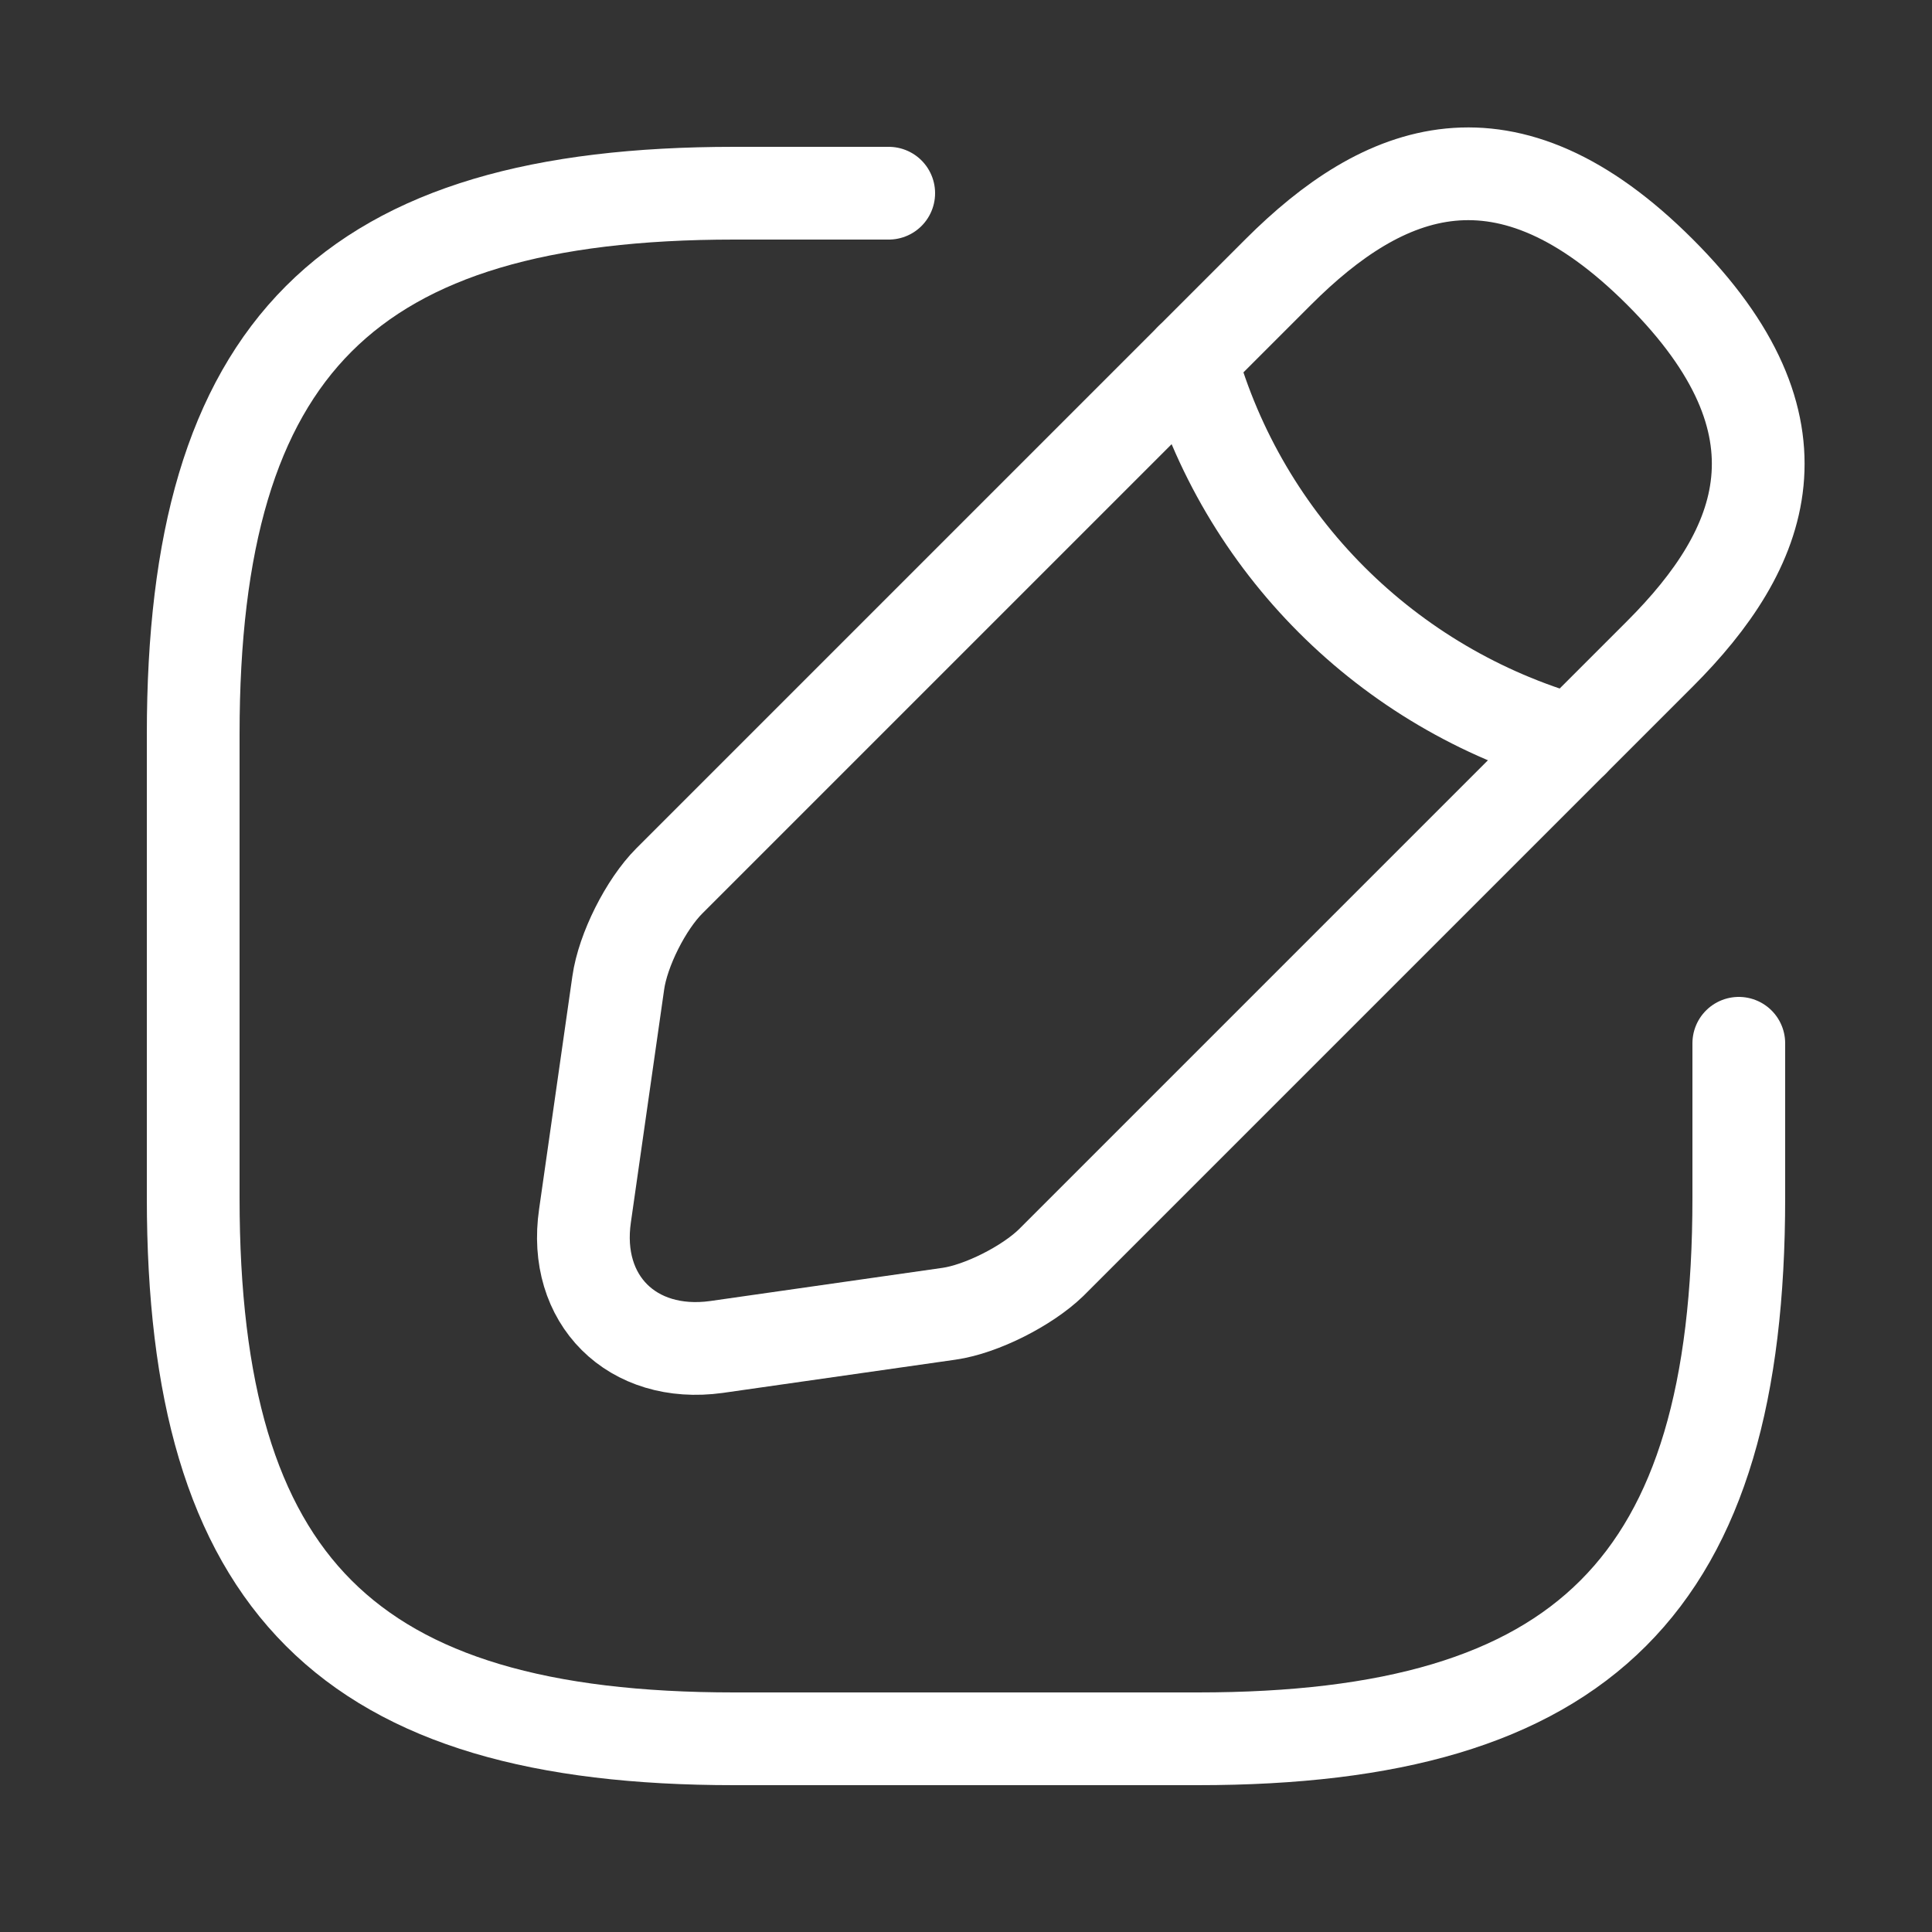
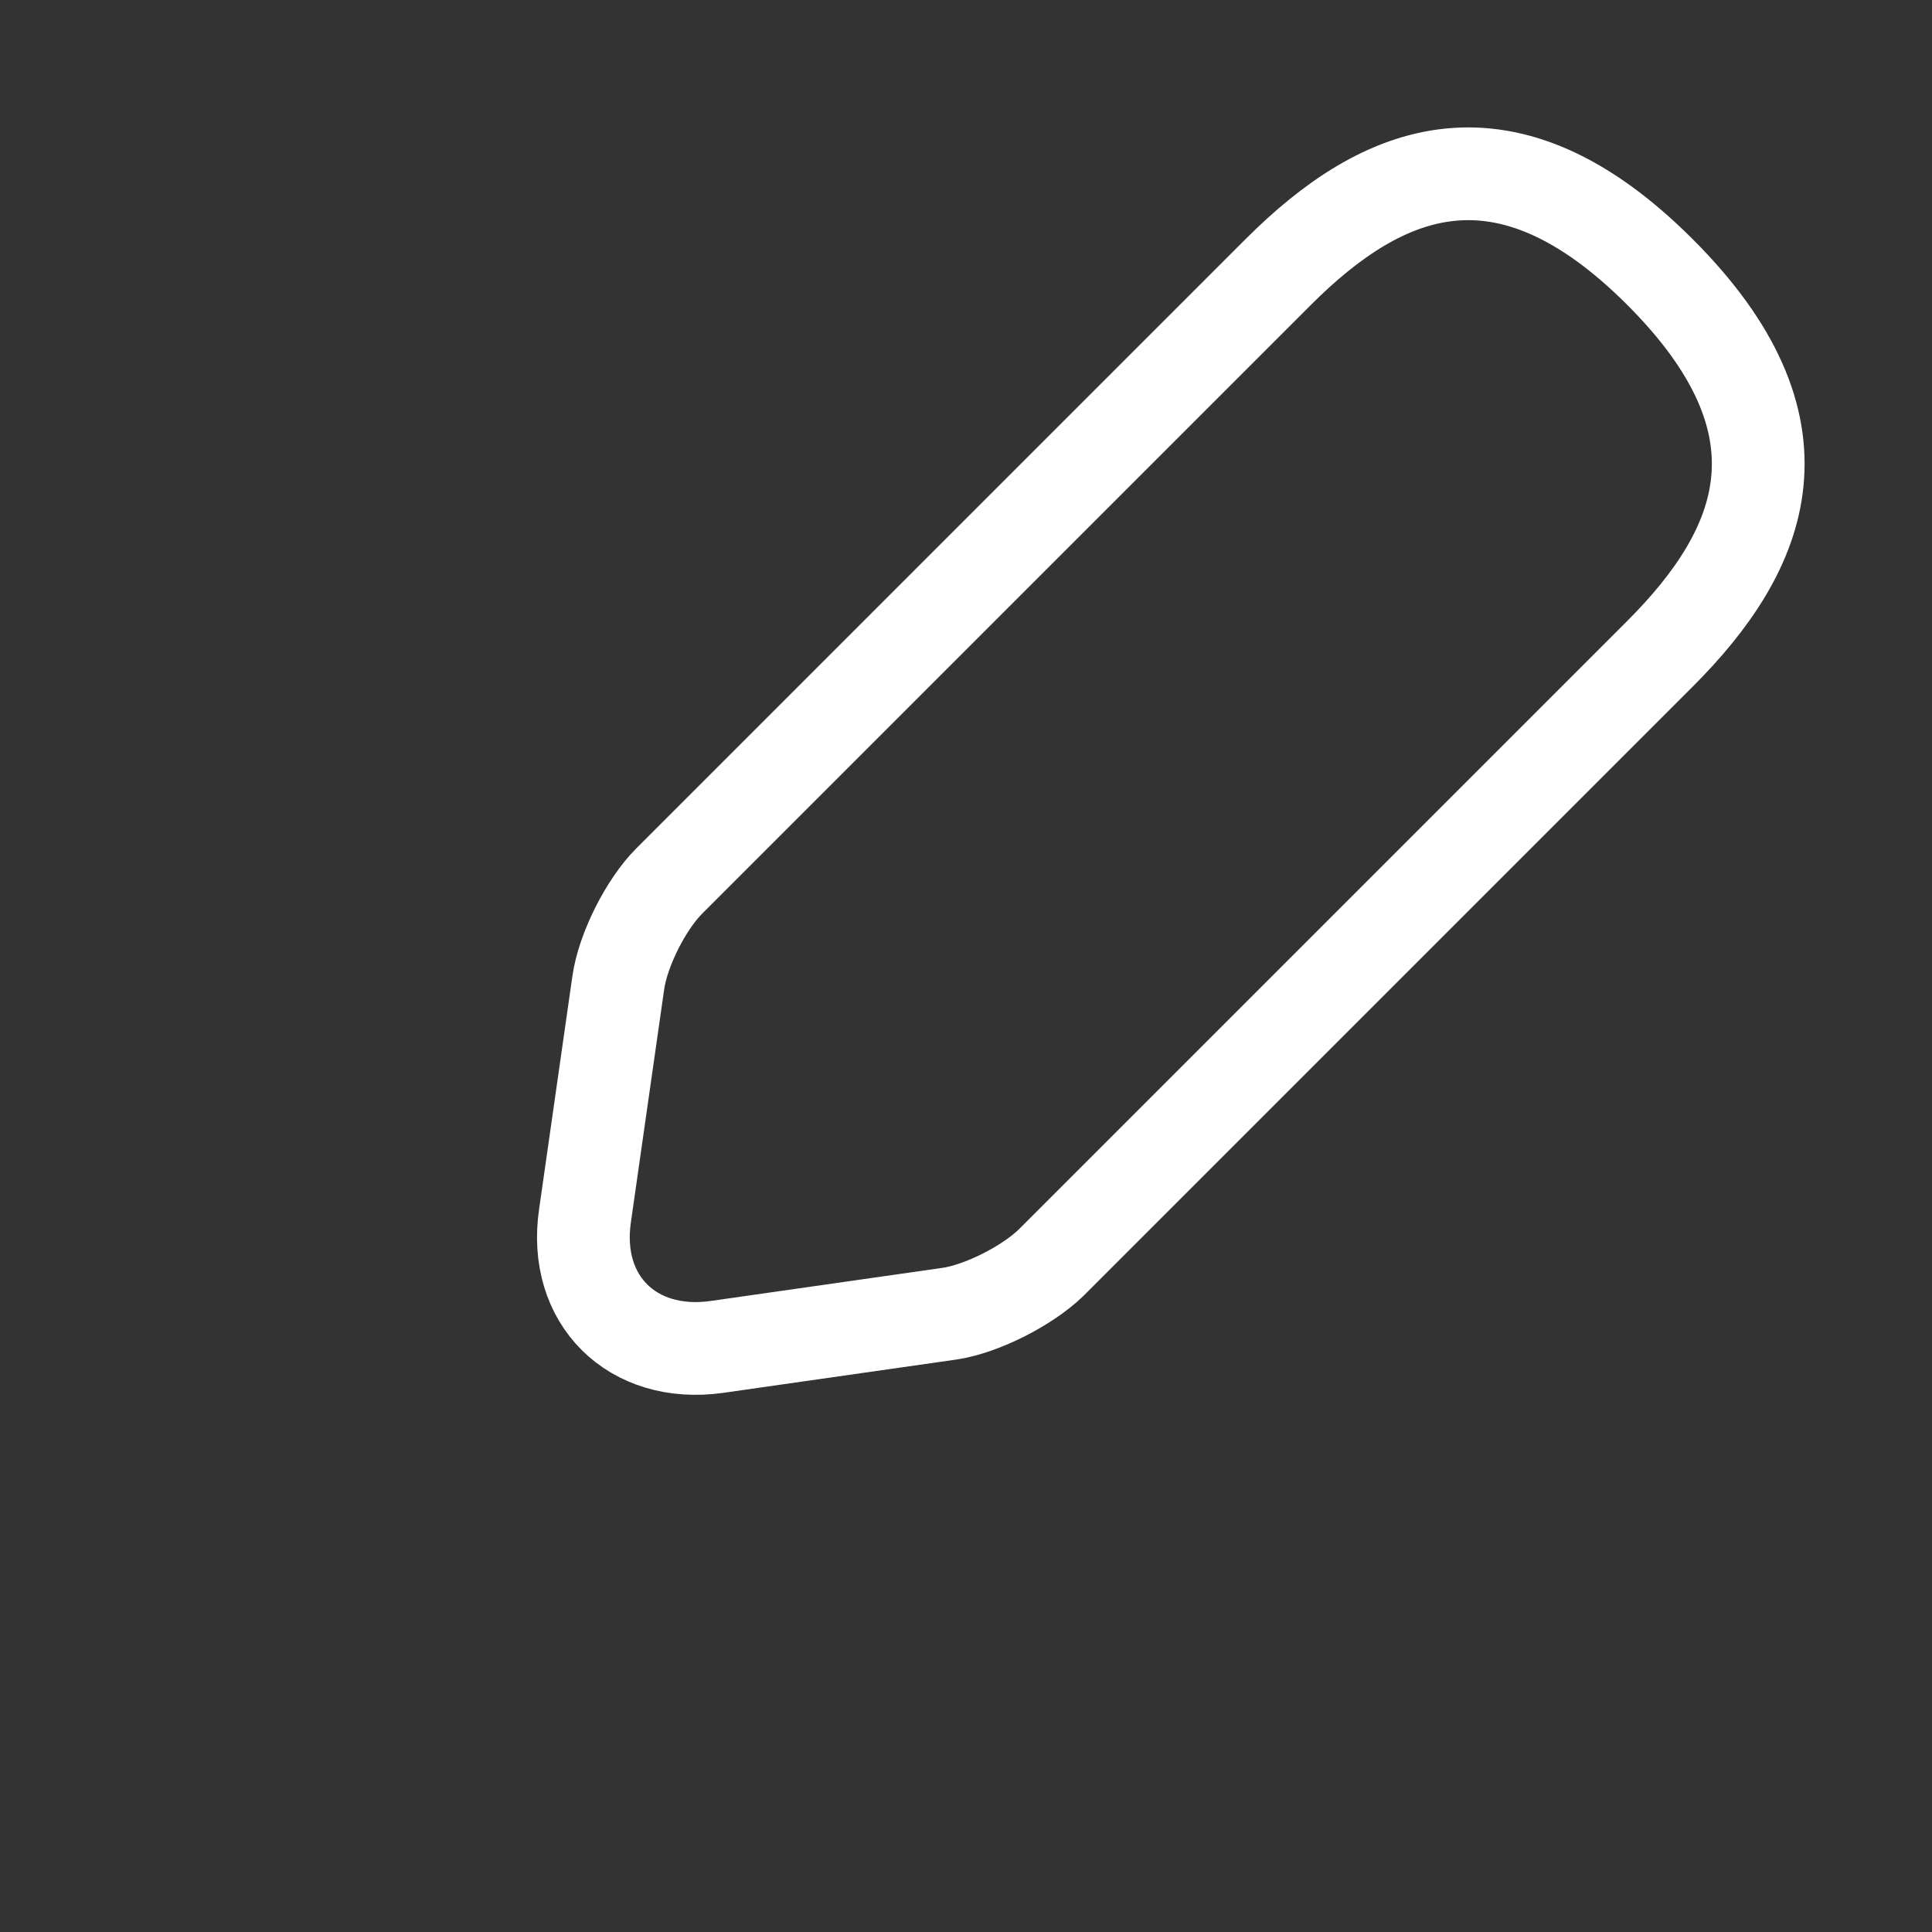
<svg xmlns="http://www.w3.org/2000/svg" width="25" height="25" viewBox="0 0 25 25" fill="none">
  <rect x="0" y="0" width="25" height="25" fill="#333333" stroke="none" />
-   <path d="M11.5 2.5H9.5C4.5 2.5 2.5 4.5 2.5 9.5V15.5C2.5 20.5 4.5 22.5 9.5 22.5H15.5C20.5 22.5 22.5 20.5 22.5 15.5V13.5" stroke="white" stroke-width="1.2" stroke-linecap="round" stroke-linejoin="round" />
  <path d="M16.54 3.52L8.66 11.4C8.36 11.7 8.06 12.29 8 12.72L7.57 15.73C7.41 16.82 8.18 17.58 9.27 17.43L12.28 17C12.7 16.94 13.29 16.64 13.6 16.34L21.48 8.46C22.84 7.1 23.48 5.52 21.48 3.52C19.48 1.52 17.9 2.16 16.54 3.52Z" stroke="white" stroke-width="1.2" stroke-miterlimit="10" stroke-linecap="round" stroke-linejoin="round" />
-   <path d="M15.41 4.65C16.08 7.04 17.95 8.91 20.35 9.59" stroke="white" stroke-width="1.2" stroke-miterlimit="10" stroke-linecap="round" stroke-linejoin="round" />
</svg>